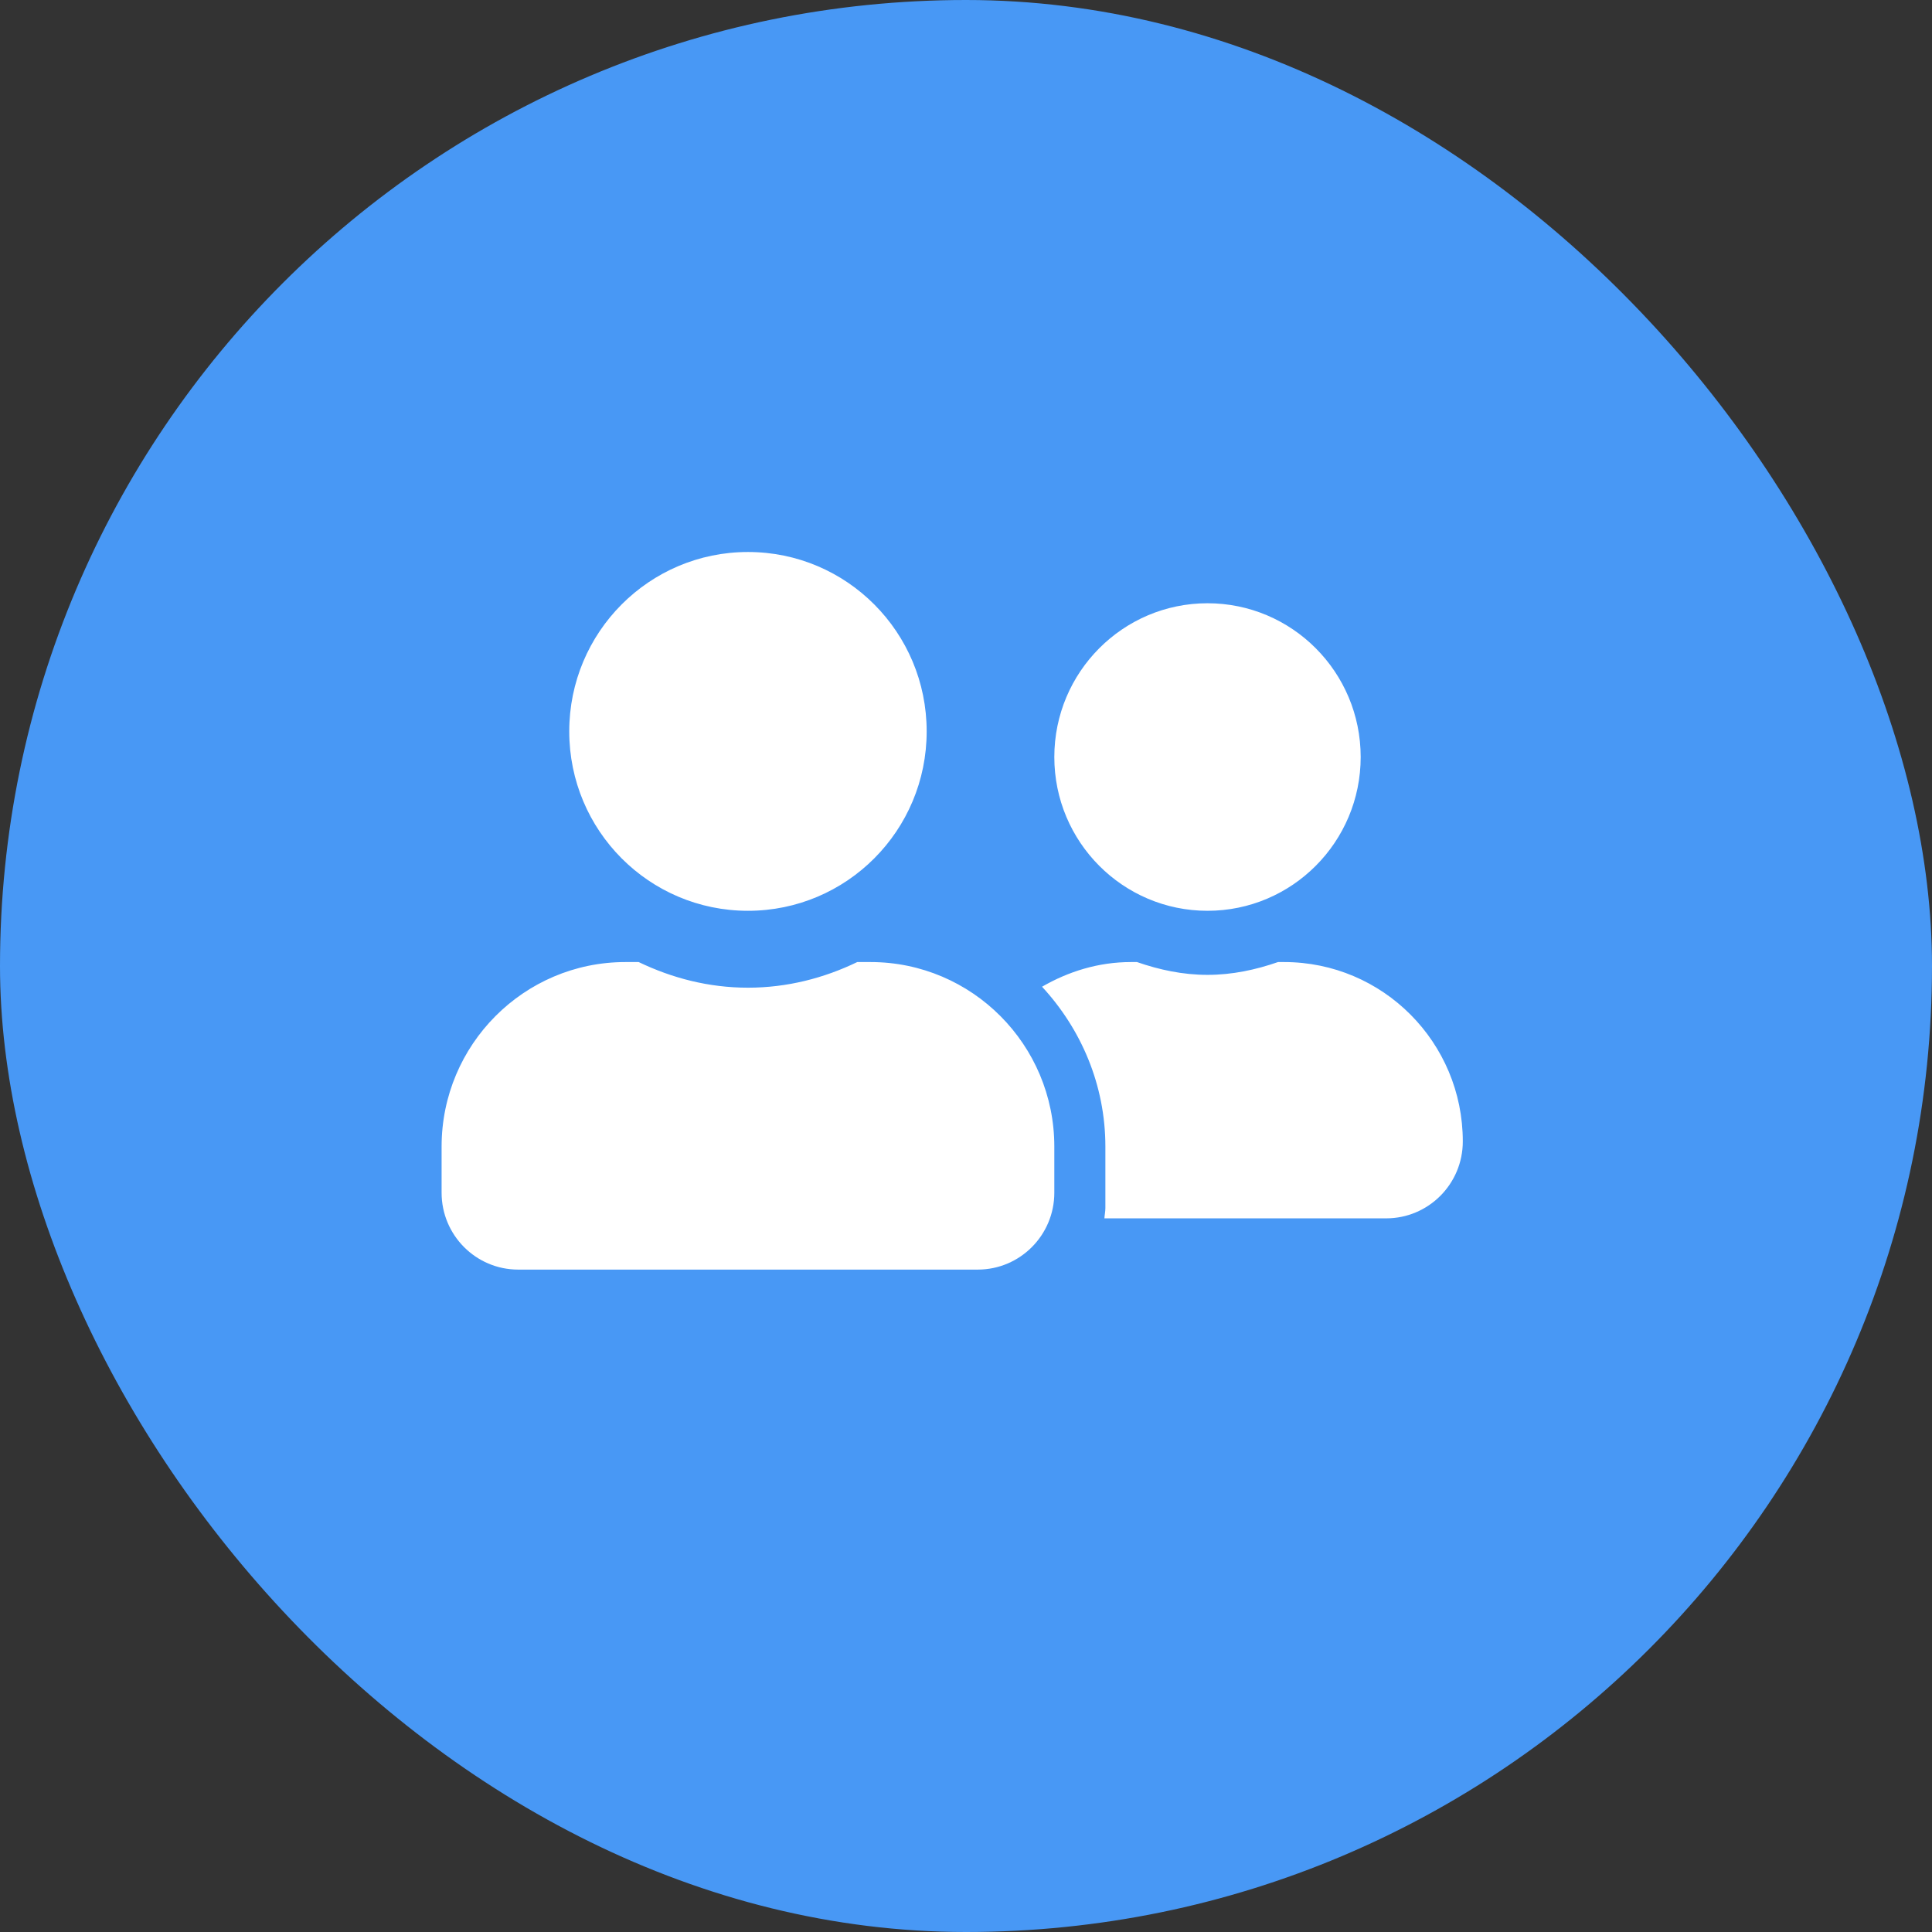
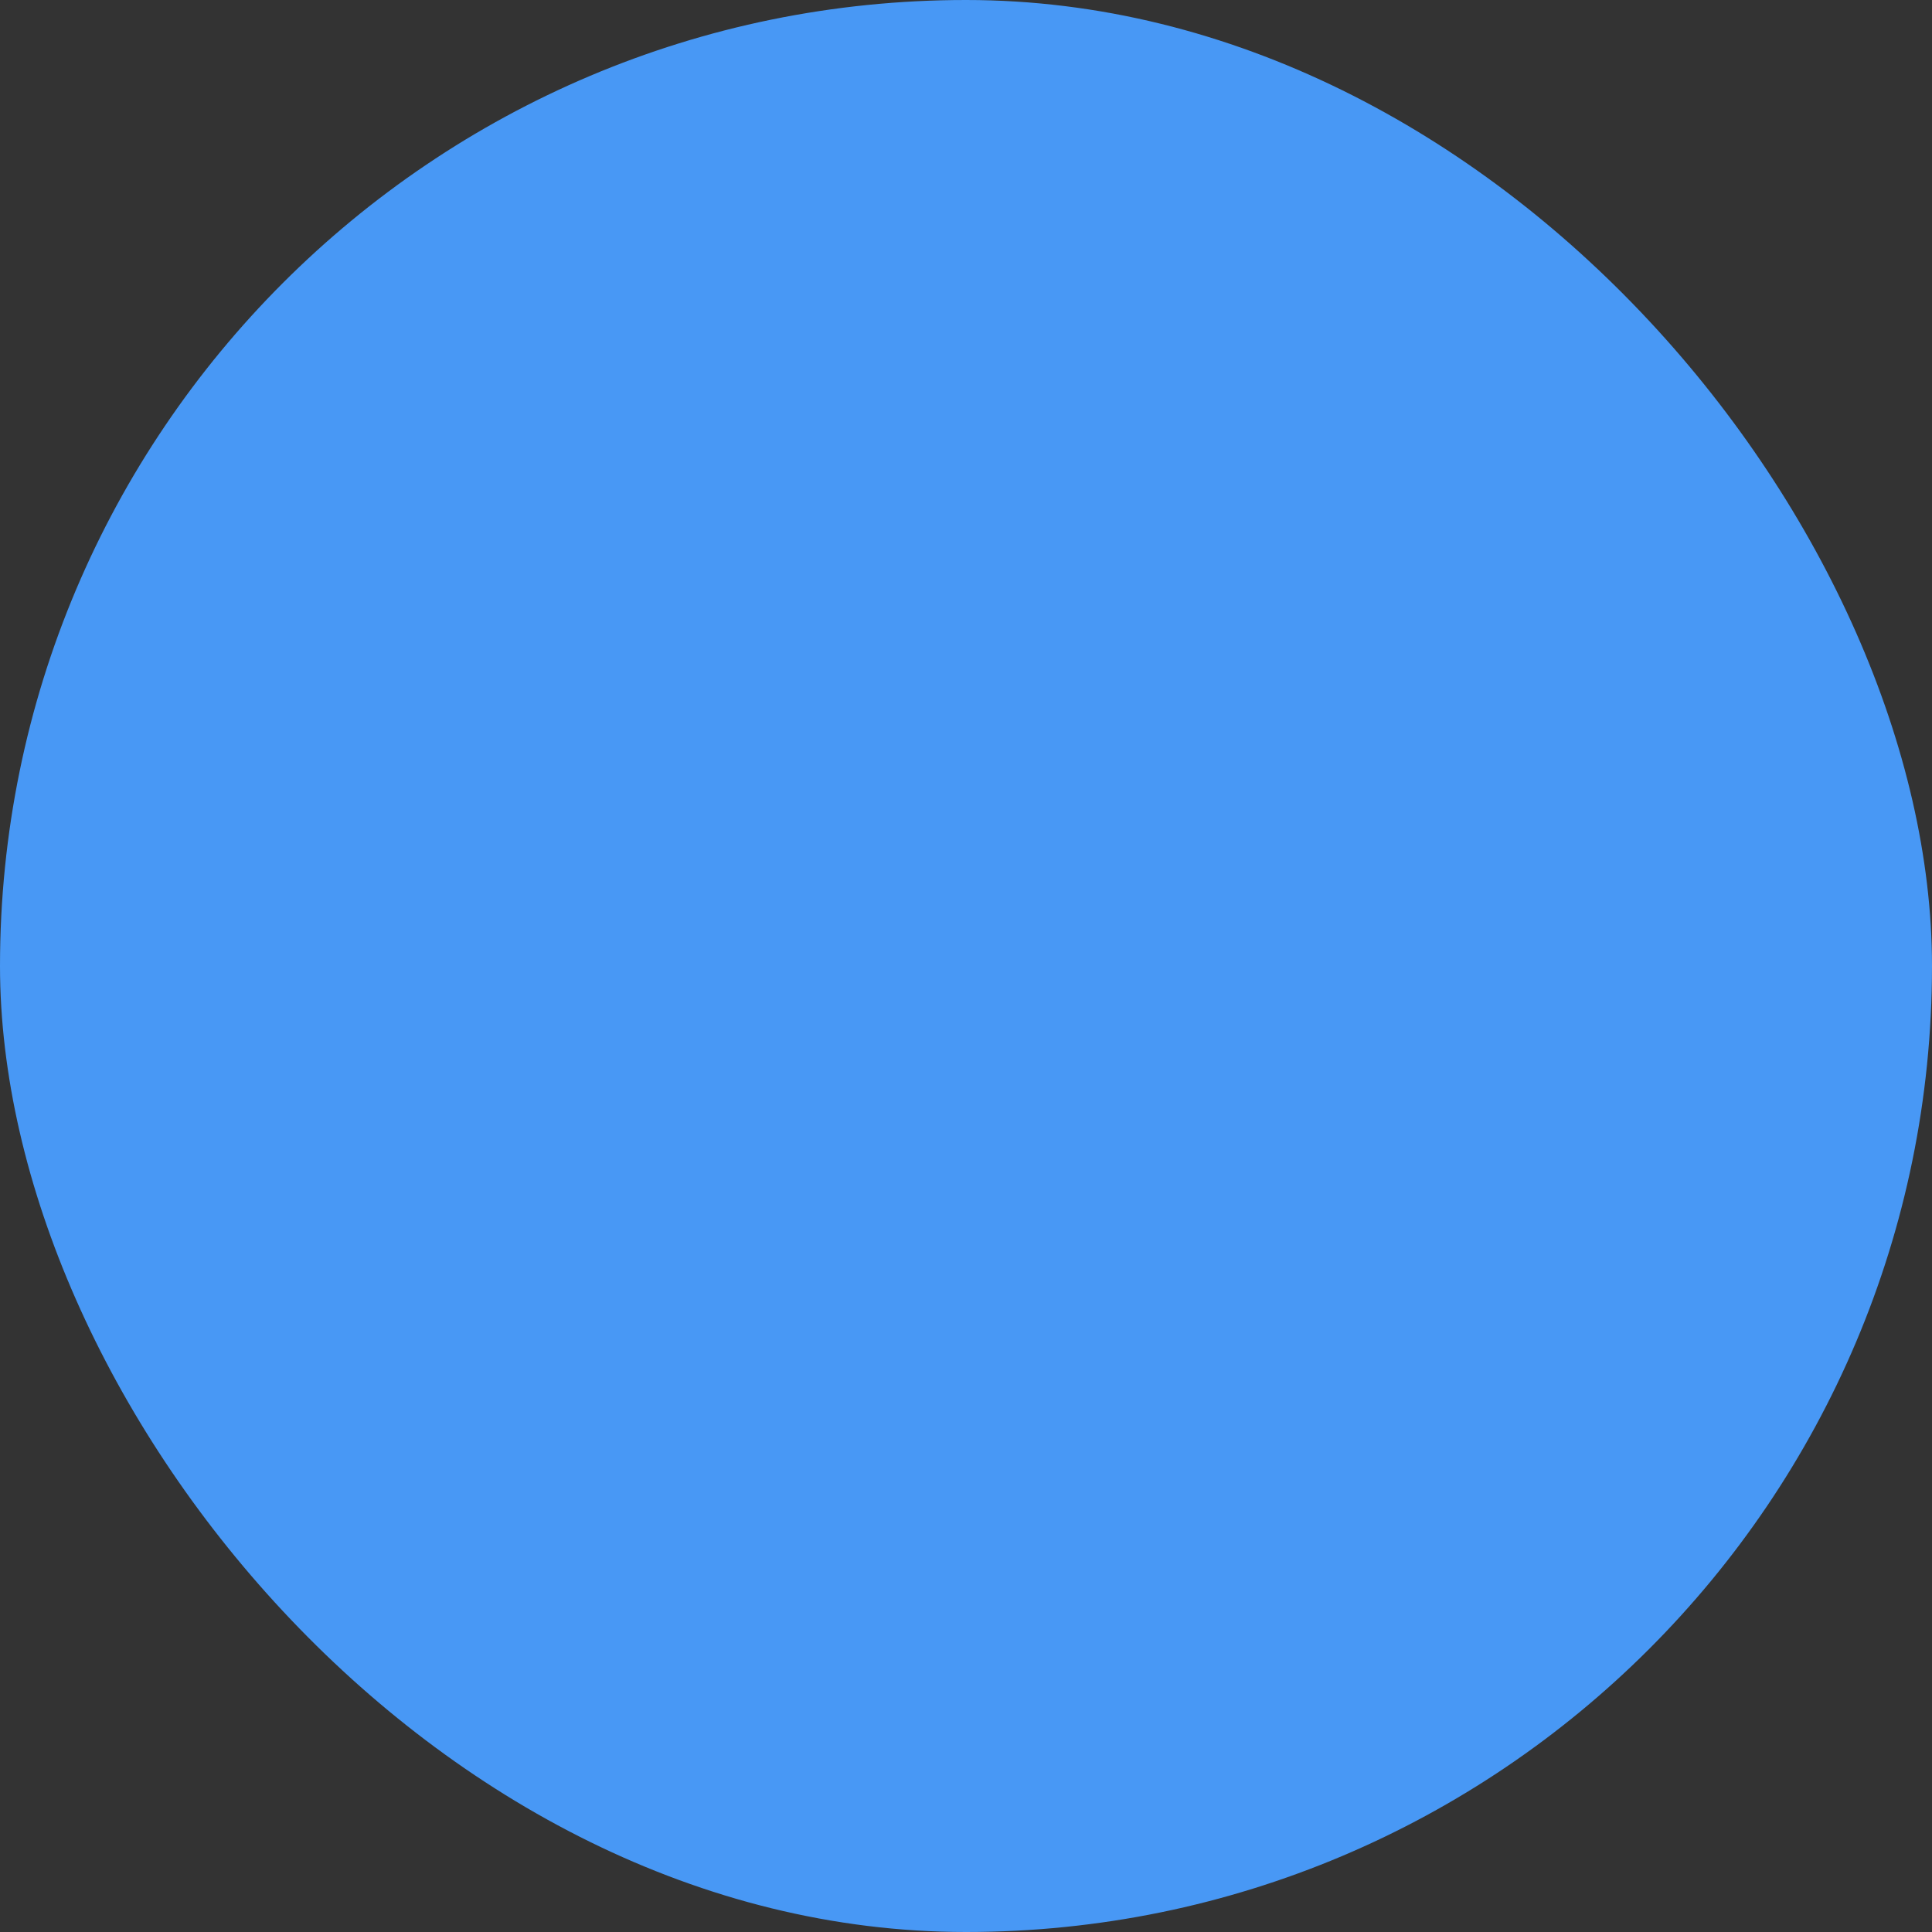
<svg xmlns="http://www.w3.org/2000/svg" width="70" height="70" viewBox="0 0 70 70" fill="none">
  <rect x="0" y="0" width="70" height="70" fill="#333333" stroke="none" />
  <rect width="70" height="70" rx="35" fill="#4898F5" />
-   <path d="M27.1 33C30.679 33 33.575 30.092 33.575 26.5C33.575 22.908 30.679 20 27.1 20C23.521 20 20.625 22.908 20.625 26.5C20.625 30.092 23.521 33 27.1 33ZM31.54 34.857H31.06C29.858 35.438 28.522 35.786 27.1 35.786C25.678 35.786 24.348 35.438 23.14 34.857H22.66C18.983 34.857 16 37.852 16 41.543V43.214C16 44.752 17.243 46 18.775 46H35.425C36.957 46 38.2 44.752 38.2 43.214V41.543C38.2 37.852 35.217 34.857 31.54 34.857ZM43.75 33C46.814 33 49.3 30.505 49.3 27.429C49.3 24.353 46.814 21.857 43.75 21.857C40.686 21.857 38.2 24.353 38.2 27.429C38.2 30.505 40.686 33 43.75 33ZM46.525 34.857H46.305C45.502 35.136 44.652 35.321 43.75 35.321C42.848 35.321 41.998 35.136 41.195 34.857H40.975C39.796 34.857 38.709 35.2 37.755 35.751C39.166 37.277 40.05 39.303 40.05 41.543V43.771C40.05 43.899 40.021 44.021 40.015 44.143H50.225C51.757 44.143 53 42.895 53 41.357C53 37.765 50.104 34.857 46.525 34.857Z" fill="white" />
</svg>